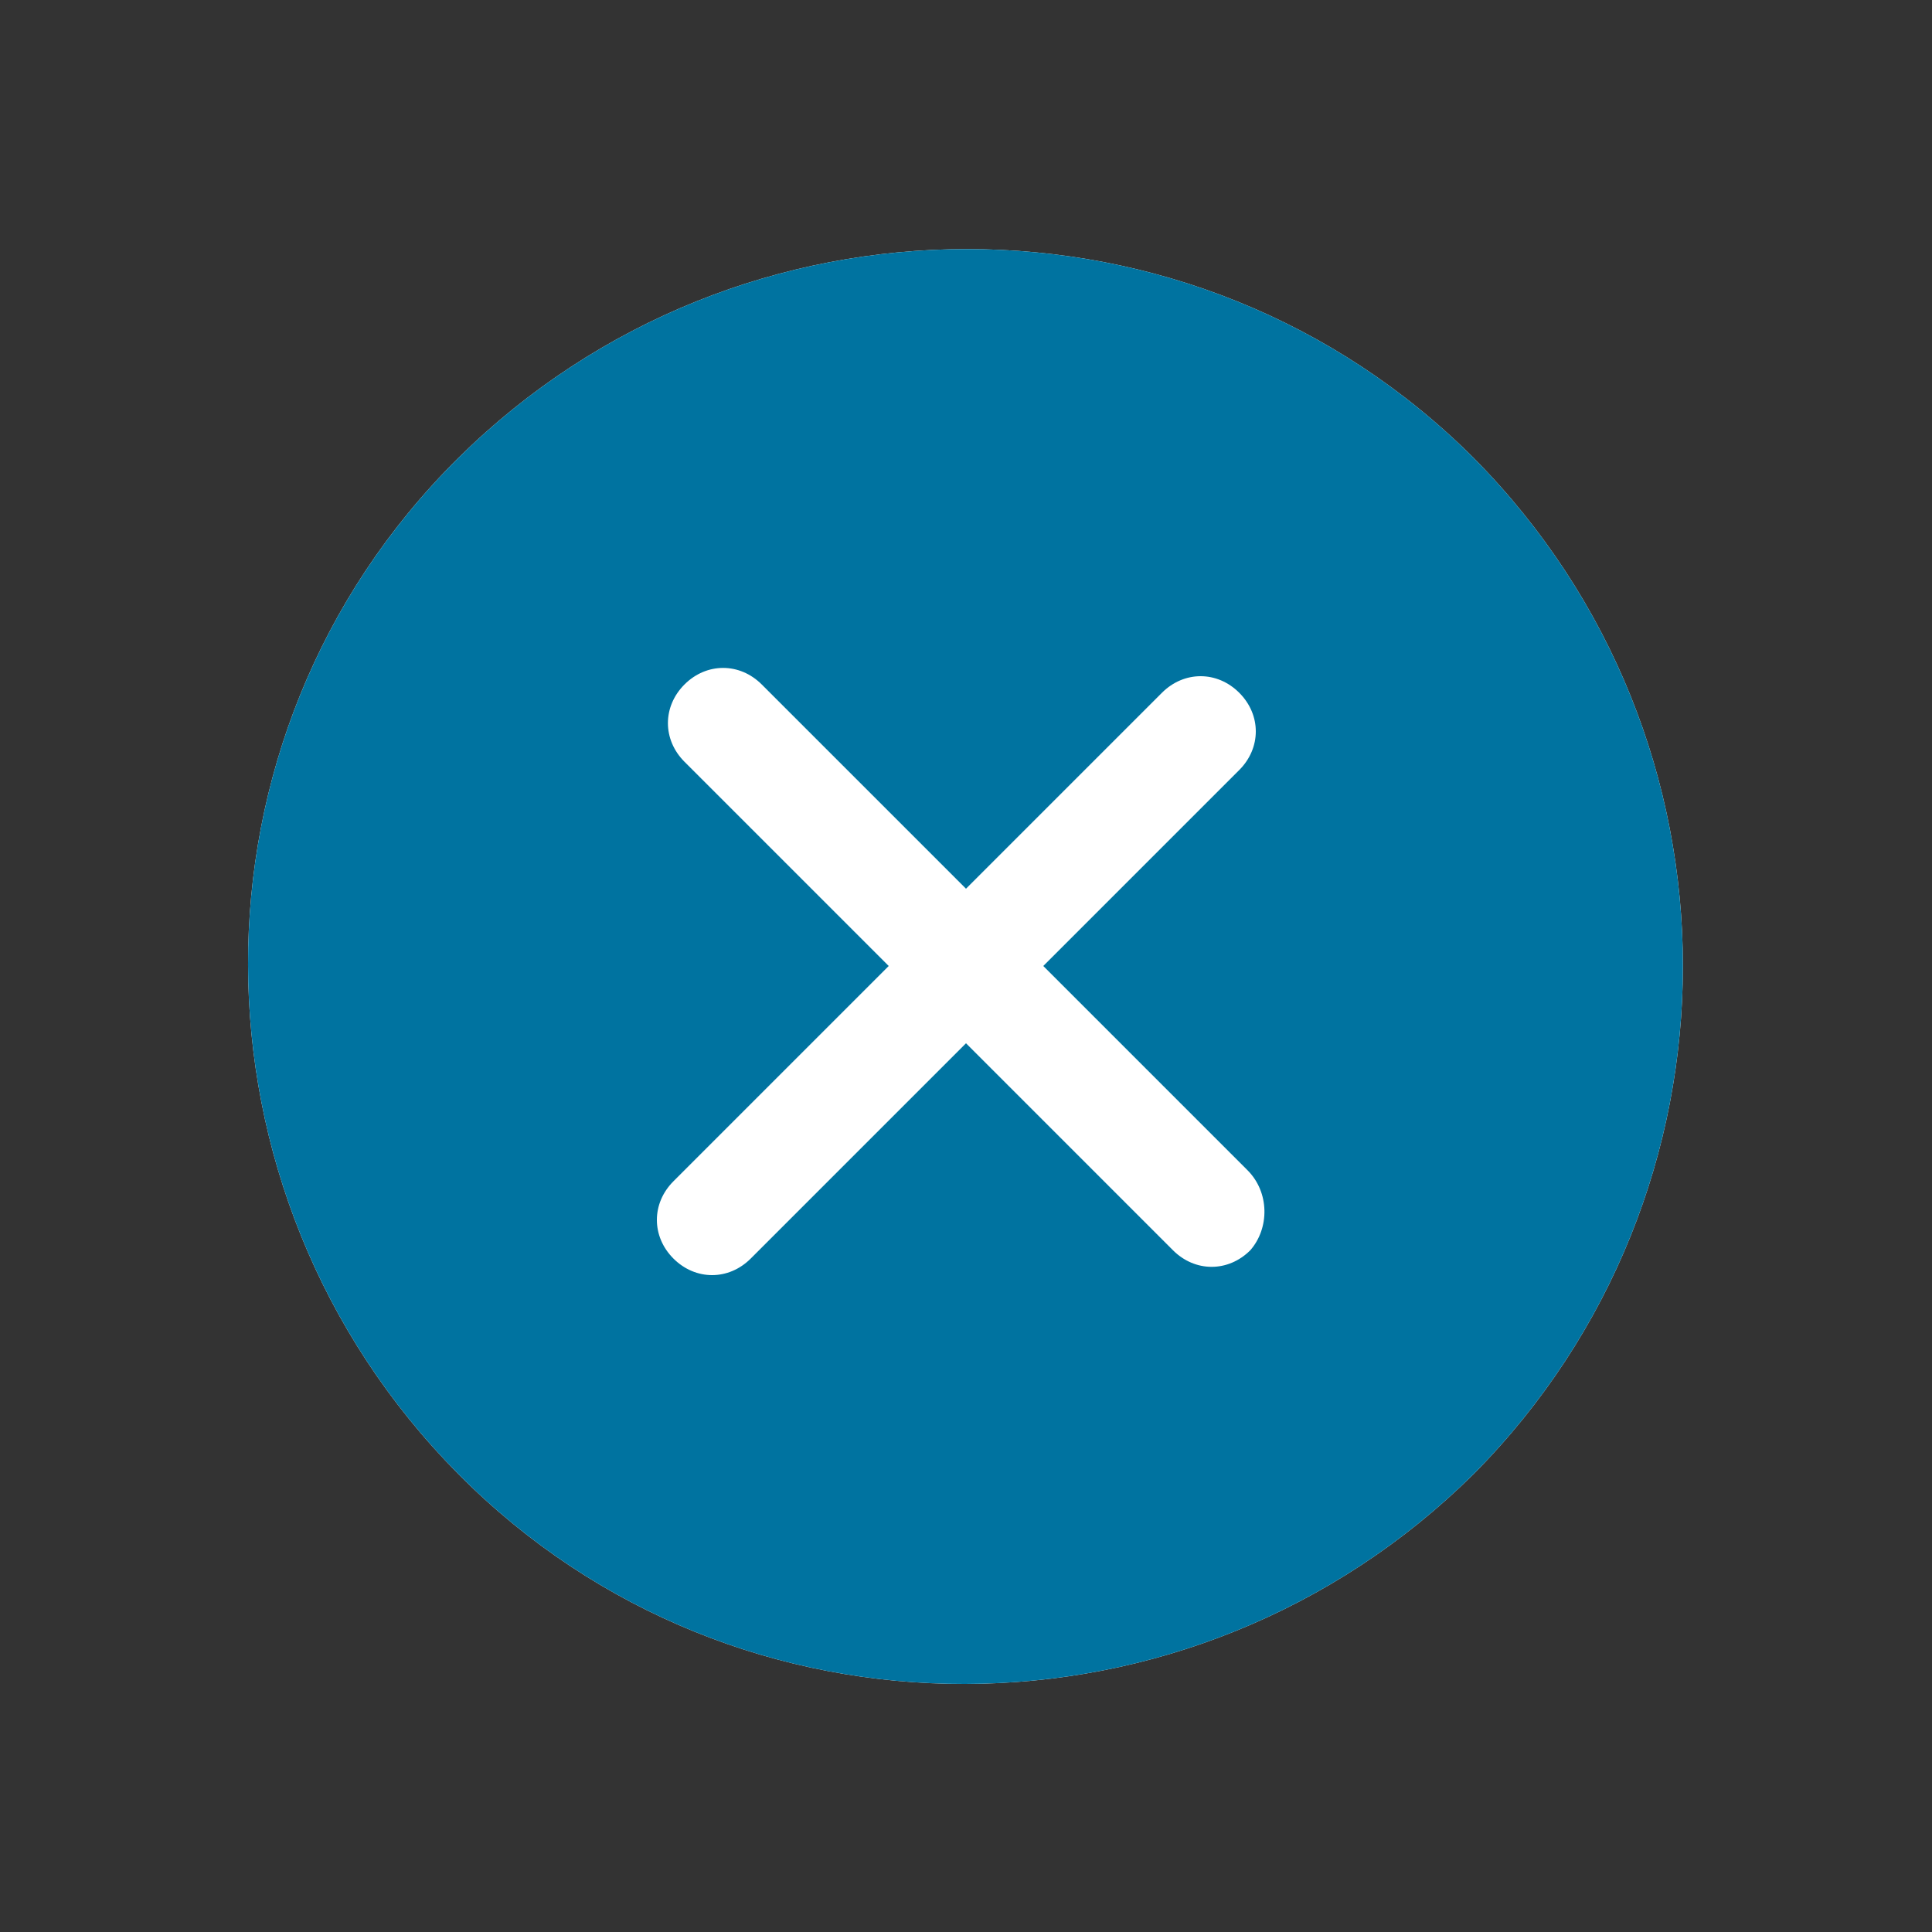
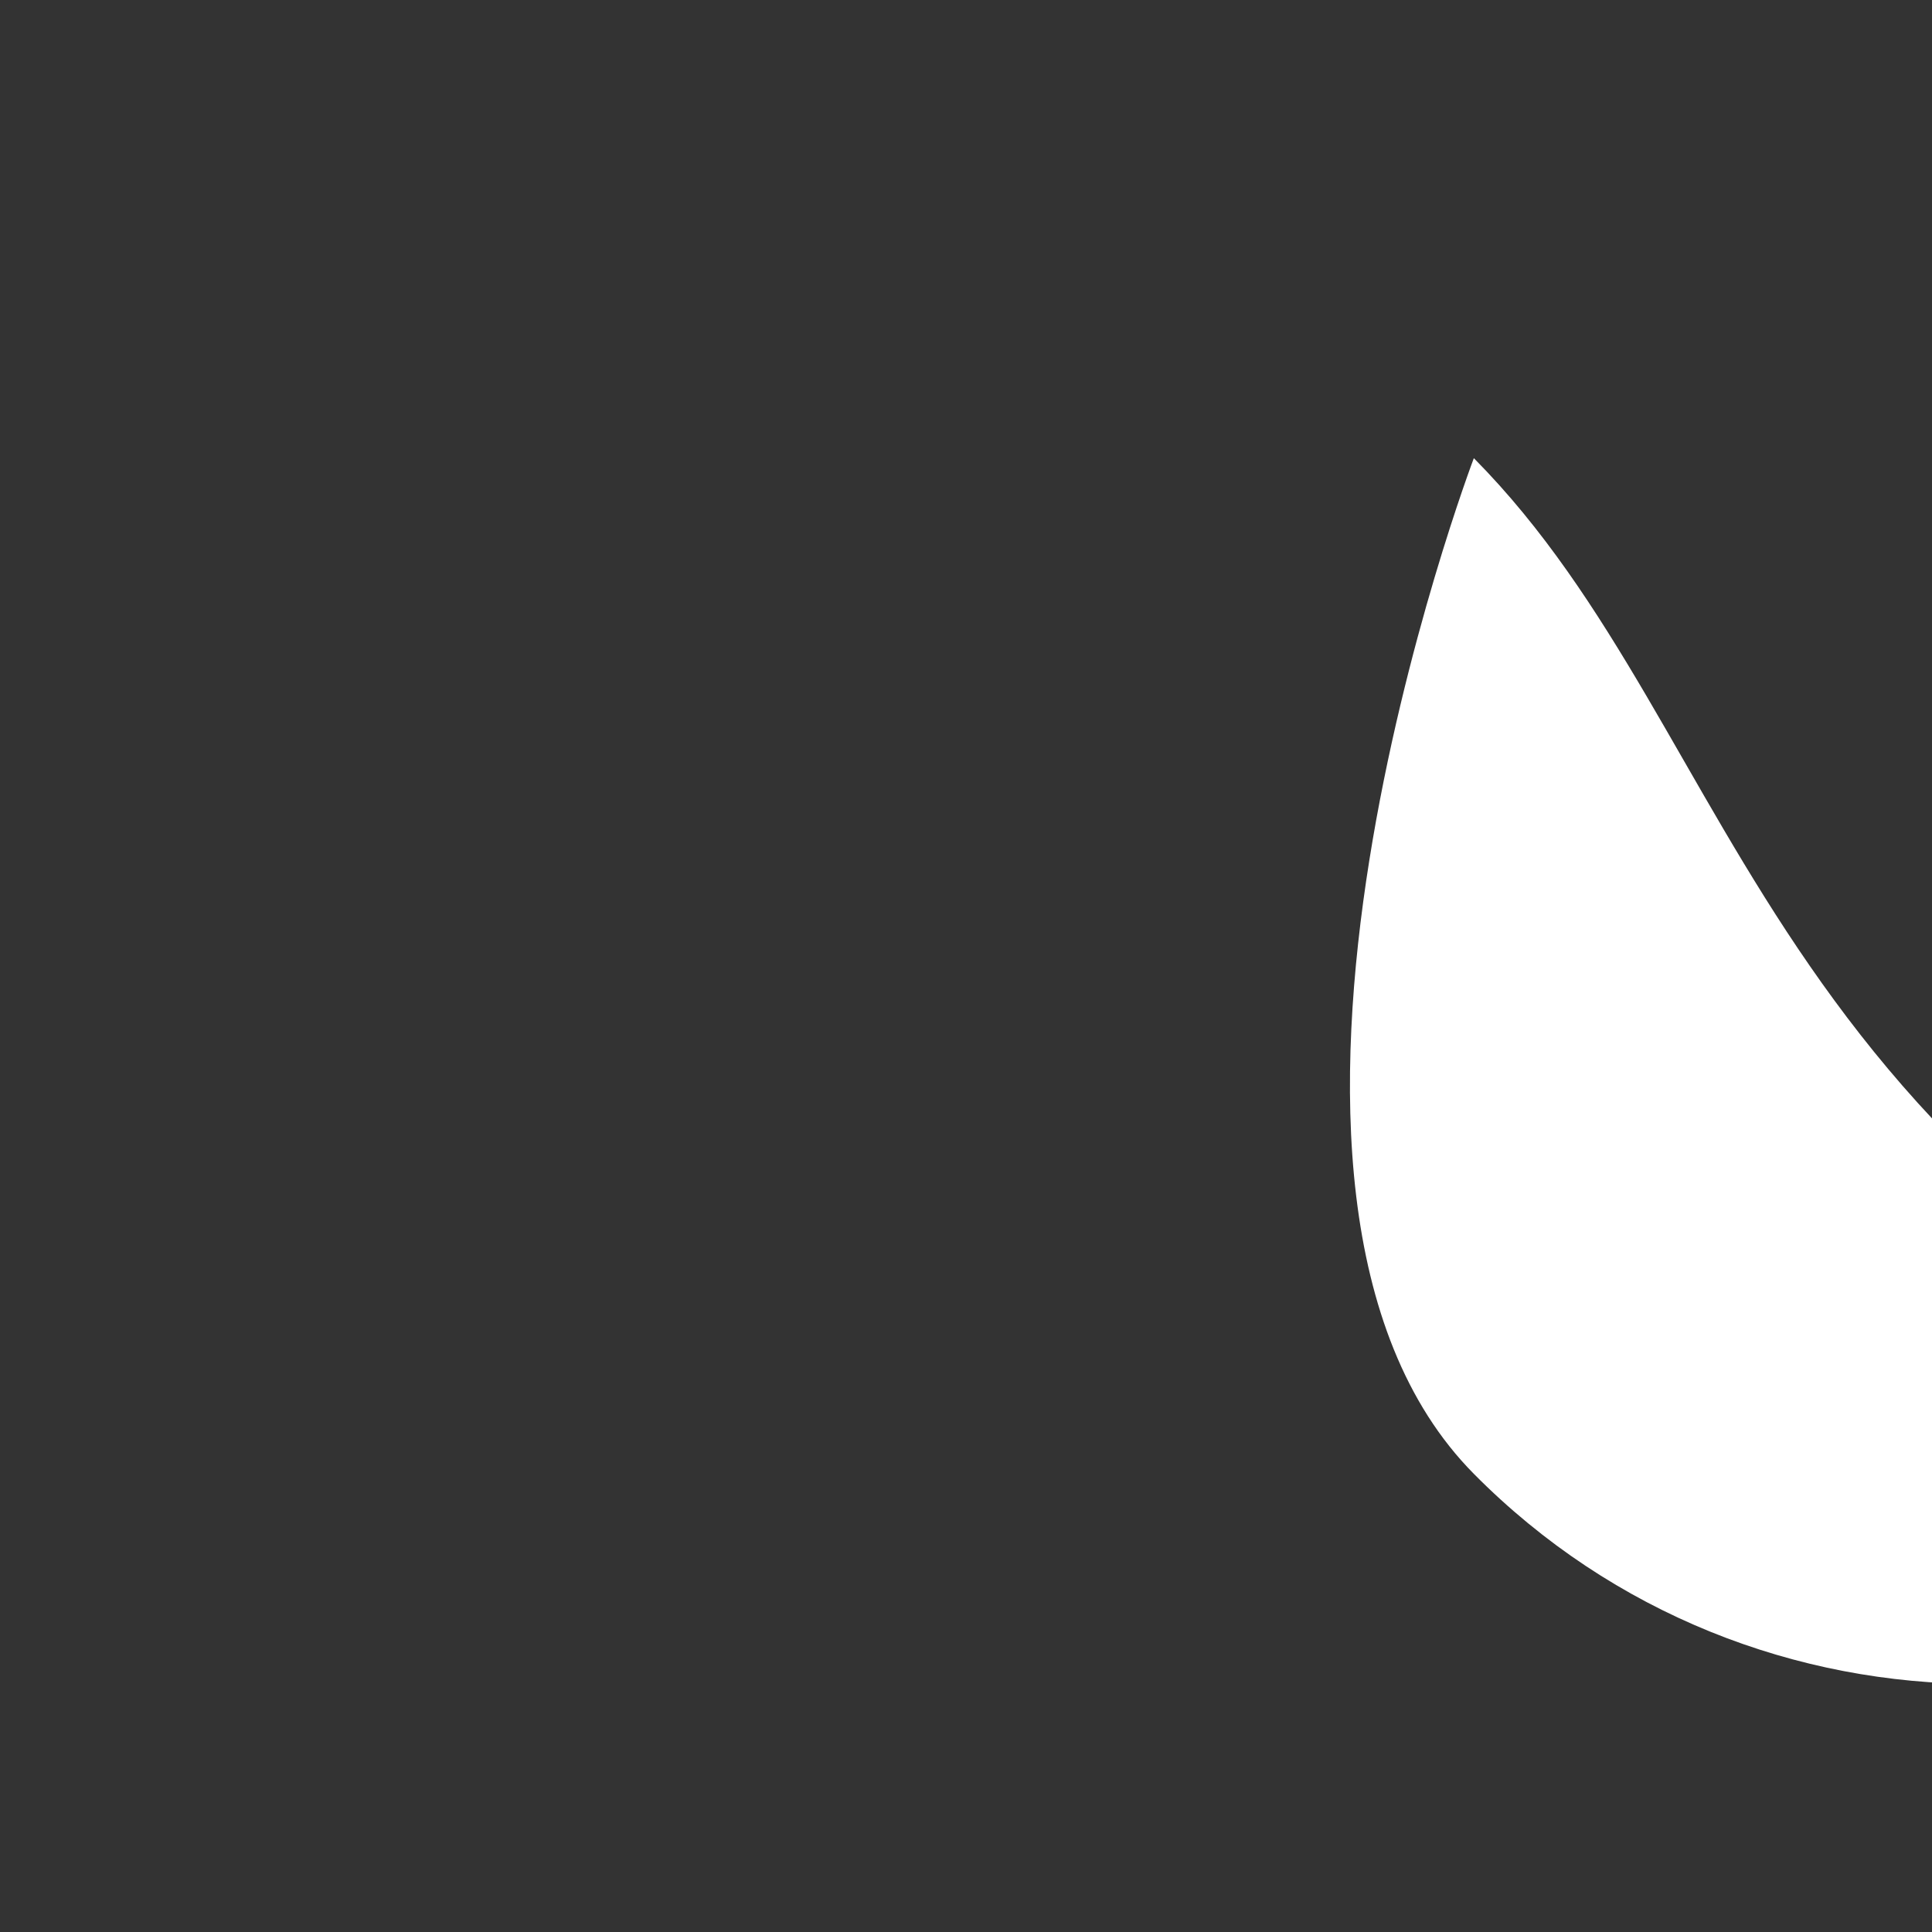
<svg xmlns="http://www.w3.org/2000/svg" version="1.1" id="Capa_1" x="0px" y="0px" viewBox="0 0 70 70" style="enable-background:new 0 0 70 70;" xml:space="preserve">
  <rect x="0" y="0" width="70" height="70" fill="#333333" stroke="none" />
  <style type="text/css">
	.st0{fill:#FFFFFF;}
	.st1{fill:#0073a0;}
</style>
  <g>
-     <path class="st0" d="M53.4,16.6c-10.1-10.1-26.6-10.1-36.8,0s-10.1,26.6,0,36.8s26.6,10.1,36.8,0C63.5,43.2,63.5,26.8,53.4,16.6z" />
-     <path class="st1" d="M53.4,16.6c-10.1-10.1-26.6-10.1-36.8,0s-10.1,26.6,0,36.8s26.6,10.1,36.8,0C63.5,43.2,63.5,26.8,53.4,16.6z M45.3,45.3   c-0.8,0.8-2,0.8-2.8,0L35,37.8l-7.8,7.8c-0.8,0.8-2,0.8-2.8,0s-0.8-2,0-2.8l7.8-7.8l-7.4-7.4c-0.8-0.8-0.8-2,0-2.8   c0.8-0.8,2-0.8,2.8,0l7.4,7.4l7.1-7.1c0.8-0.8,2-0.8,2.8,0s0.8,2,0,2.8L37.8,35l7.4,7.4C46,43.2,46,44.5,45.3,45.3z" />
+     <path class="st0" d="M53.4,16.6s-10.1,26.6,0,36.8s26.6,10.1,36.8,0C63.5,43.2,63.5,26.8,53.4,16.6z" />
  </g>
</svg>